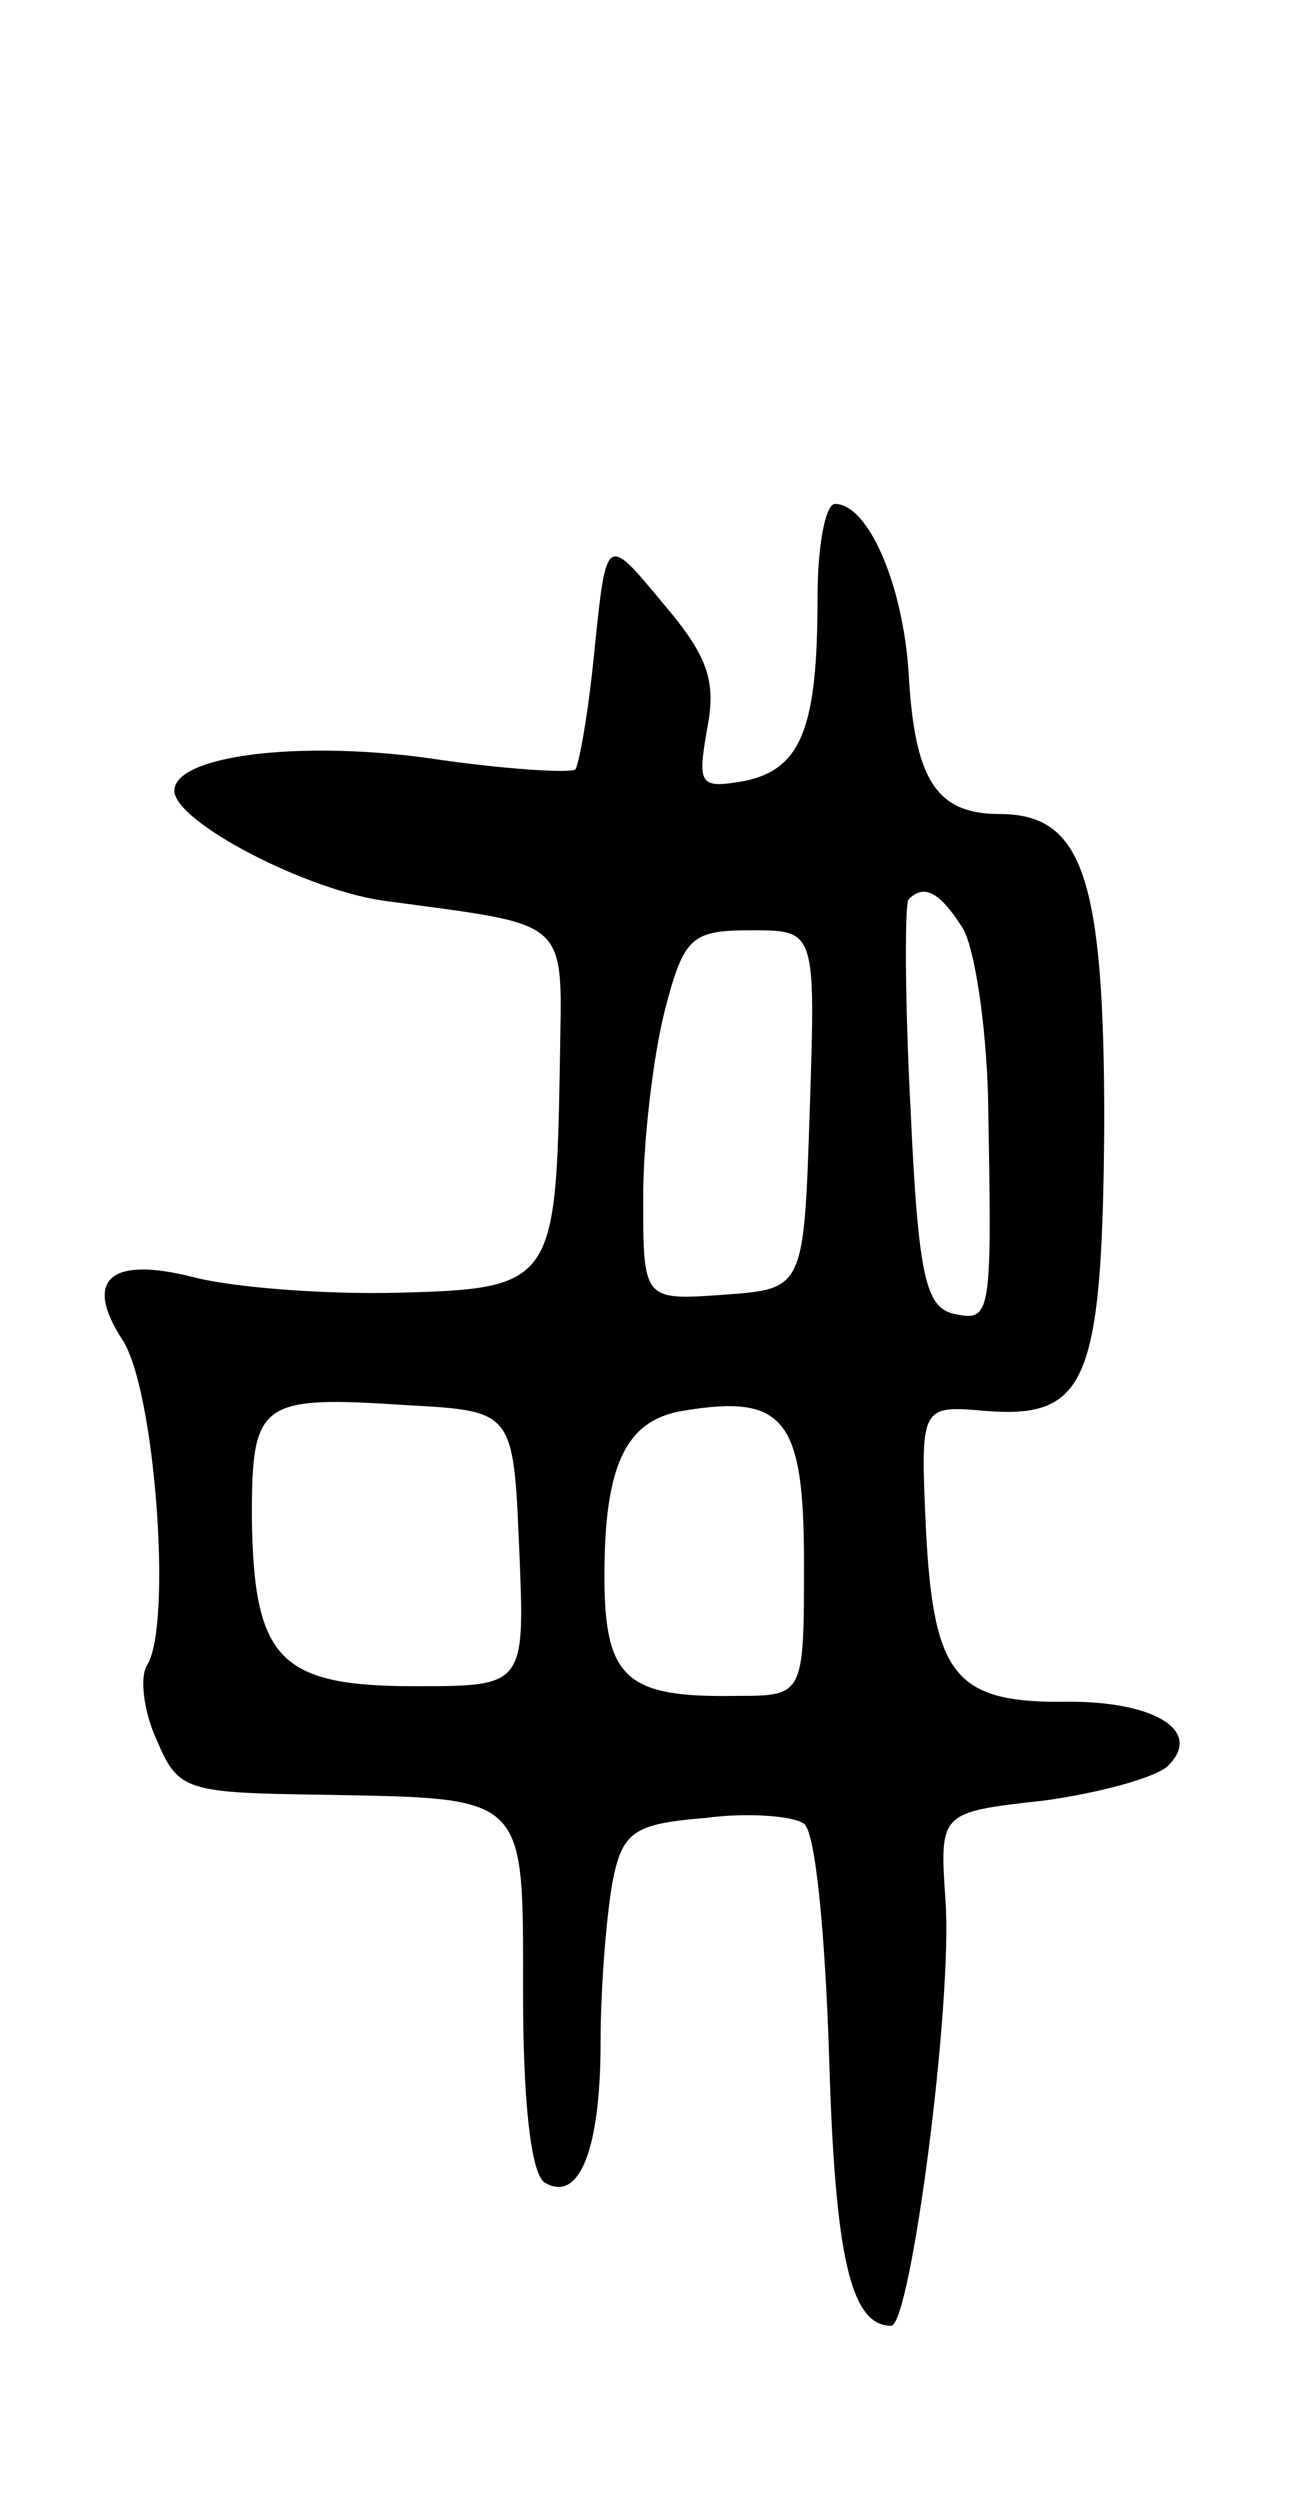
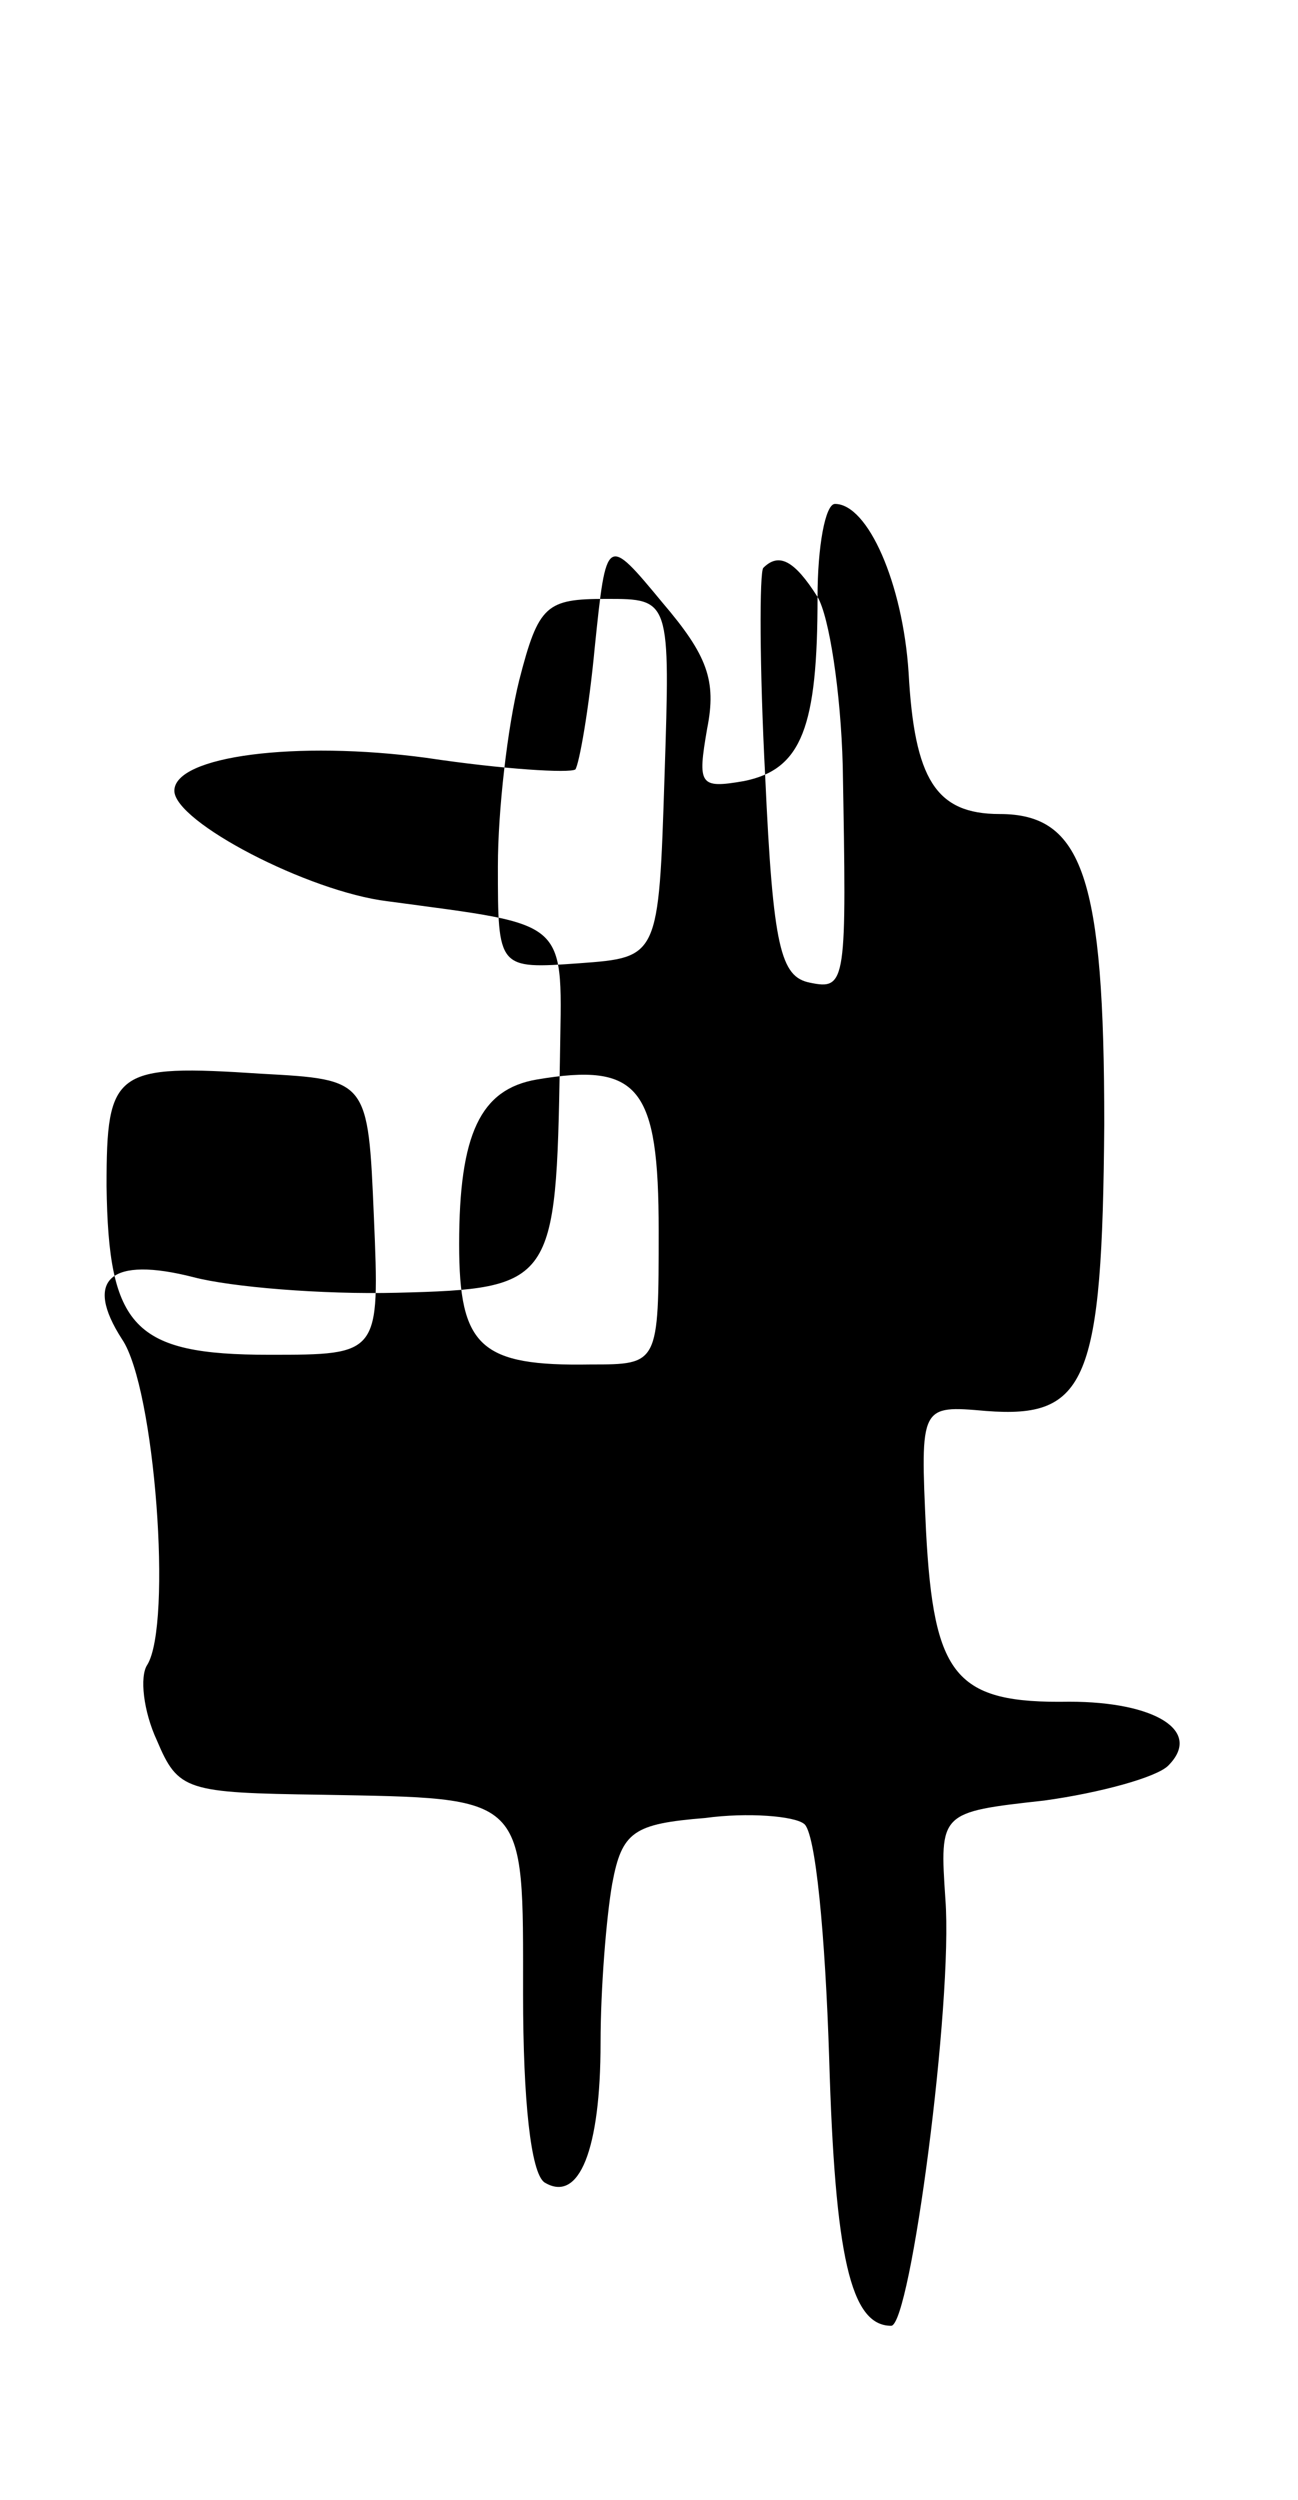
<svg xmlns="http://www.w3.org/2000/svg" version="1.0" width="67" height="129" viewBox="0 0 67 129">
  <g transform="translate(0,129) scale(0.1,-0.1)">
-     <path d="M422 982 c0 -67 -8 -89 -38 -95 -23 -4 -24 -2 -19 27 5 25 0 38 -23 65 -29 35 -29 35 -35 -23 -3 -32 -8 -60 -10 -63 -3 -2 -37 0 -77 6 -67 9 -130 1 -130 -17 0 -16 69 -52 110 -57 96 -13 90 -8 89 -83 -2 -114 -3 -117 -84 -119 -39 -1 -86 3 -105 8 -43 11 -57 -1 -37 -32 17 -25 26 -147 13 -168 -4 -6 -2 -24 5 -39 11 -26 15 -27 85 -28 107 -2 104 1 104 -103 0 -55 4 -92 11 -97 18 -11 29 17 29 72 0 28 3 65 6 82 5 27 11 31 48 34 22 3 46 1 51 -3 6 -4 11 -58 13 -121 3 -102 11 -138 32 -138 10 0 32 167 28 220 -3 45 -3 45 51 51 29 4 58 12 64 18 18 18 -7 33 -51 33 -59 -1 -70 13 -74 88 -3 65 -3 65 31 62 52 -4 60 15 61 148 0 127 -11 160 -54 160 -33 0 -44 18 -47 73 -3 46 -21 87 -38 87 -5 0 -9 -22 -9 -48z m75 -171 c6 -10 12 -49 13 -87 2 -112 2 -116 -17 -112 -15 3 -19 18 -23 106 -3 57 -3 106 -1 108 8 8 16 4 28 -15z m-79 -93 c-3 -93 -3 -93 -44 -96 -42 -3 -42 -3 -42 50 0 29 5 72 11 96 10 39 14 42 45 42 33 0 33 0 30 -92z m-150 -227 c3 -71 3 -71 -54 -71 -70 0 -83 14 -84 87 0 60 4 63 80 58 55 -3 55 -3 58 -74z m147 -7 c0 -69 0 -69 -35 -69 -57 -1 -68 9 -68 62 0 57 11 80 40 85 53 9 63 -4 63 -78z" />
+     <path d="M422 982 c0 -67 -8 -89 -38 -95 -23 -4 -24 -2 -19 27 5 25 0 38 -23 65 -29 35 -29 35 -35 -23 -3 -32 -8 -60 -10 -63 -3 -2 -37 0 -77 6 -67 9 -130 1 -130 -17 0 -16 69 -52 110 -57 96 -13 90 -8 89 -83 -2 -114 -3 -117 -84 -119 -39 -1 -86 3 -105 8 -43 11 -57 -1 -37 -32 17 -25 26 -147 13 -168 -4 -6 -2 -24 5 -39 11 -26 15 -27 85 -28 107 -2 104 1 104 -103 0 -55 4 -92 11 -97 18 -11 29 17 29 72 0 28 3 65 6 82 5 27 11 31 48 34 22 3 46 1 51 -3 6 -4 11 -58 13 -121 3 -102 11 -138 32 -138 10 0 32 167 28 220 -3 45 -3 45 51 51 29 4 58 12 64 18 18 18 -7 33 -51 33 -59 -1 -70 13 -74 88 -3 65 -3 65 31 62 52 -4 60 15 61 148 0 127 -11 160 -54 160 -33 0 -44 18 -47 73 -3 46 -21 87 -38 87 -5 0 -9 -22 -9 -48z c6 -10 12 -49 13 -87 2 -112 2 -116 -17 -112 -15 3 -19 18 -23 106 -3 57 -3 106 -1 108 8 8 16 4 28 -15z m-79 -93 c-3 -93 -3 -93 -44 -96 -42 -3 -42 -3 -42 50 0 29 5 72 11 96 10 39 14 42 45 42 33 0 33 0 30 -92z m-150 -227 c3 -71 3 -71 -54 -71 -70 0 -83 14 -84 87 0 60 4 63 80 58 55 -3 55 -3 58 -74z m147 -7 c0 -69 0 -69 -35 -69 -57 -1 -68 9 -68 62 0 57 11 80 40 85 53 9 63 -4 63 -78z" />
  </g>
</svg>